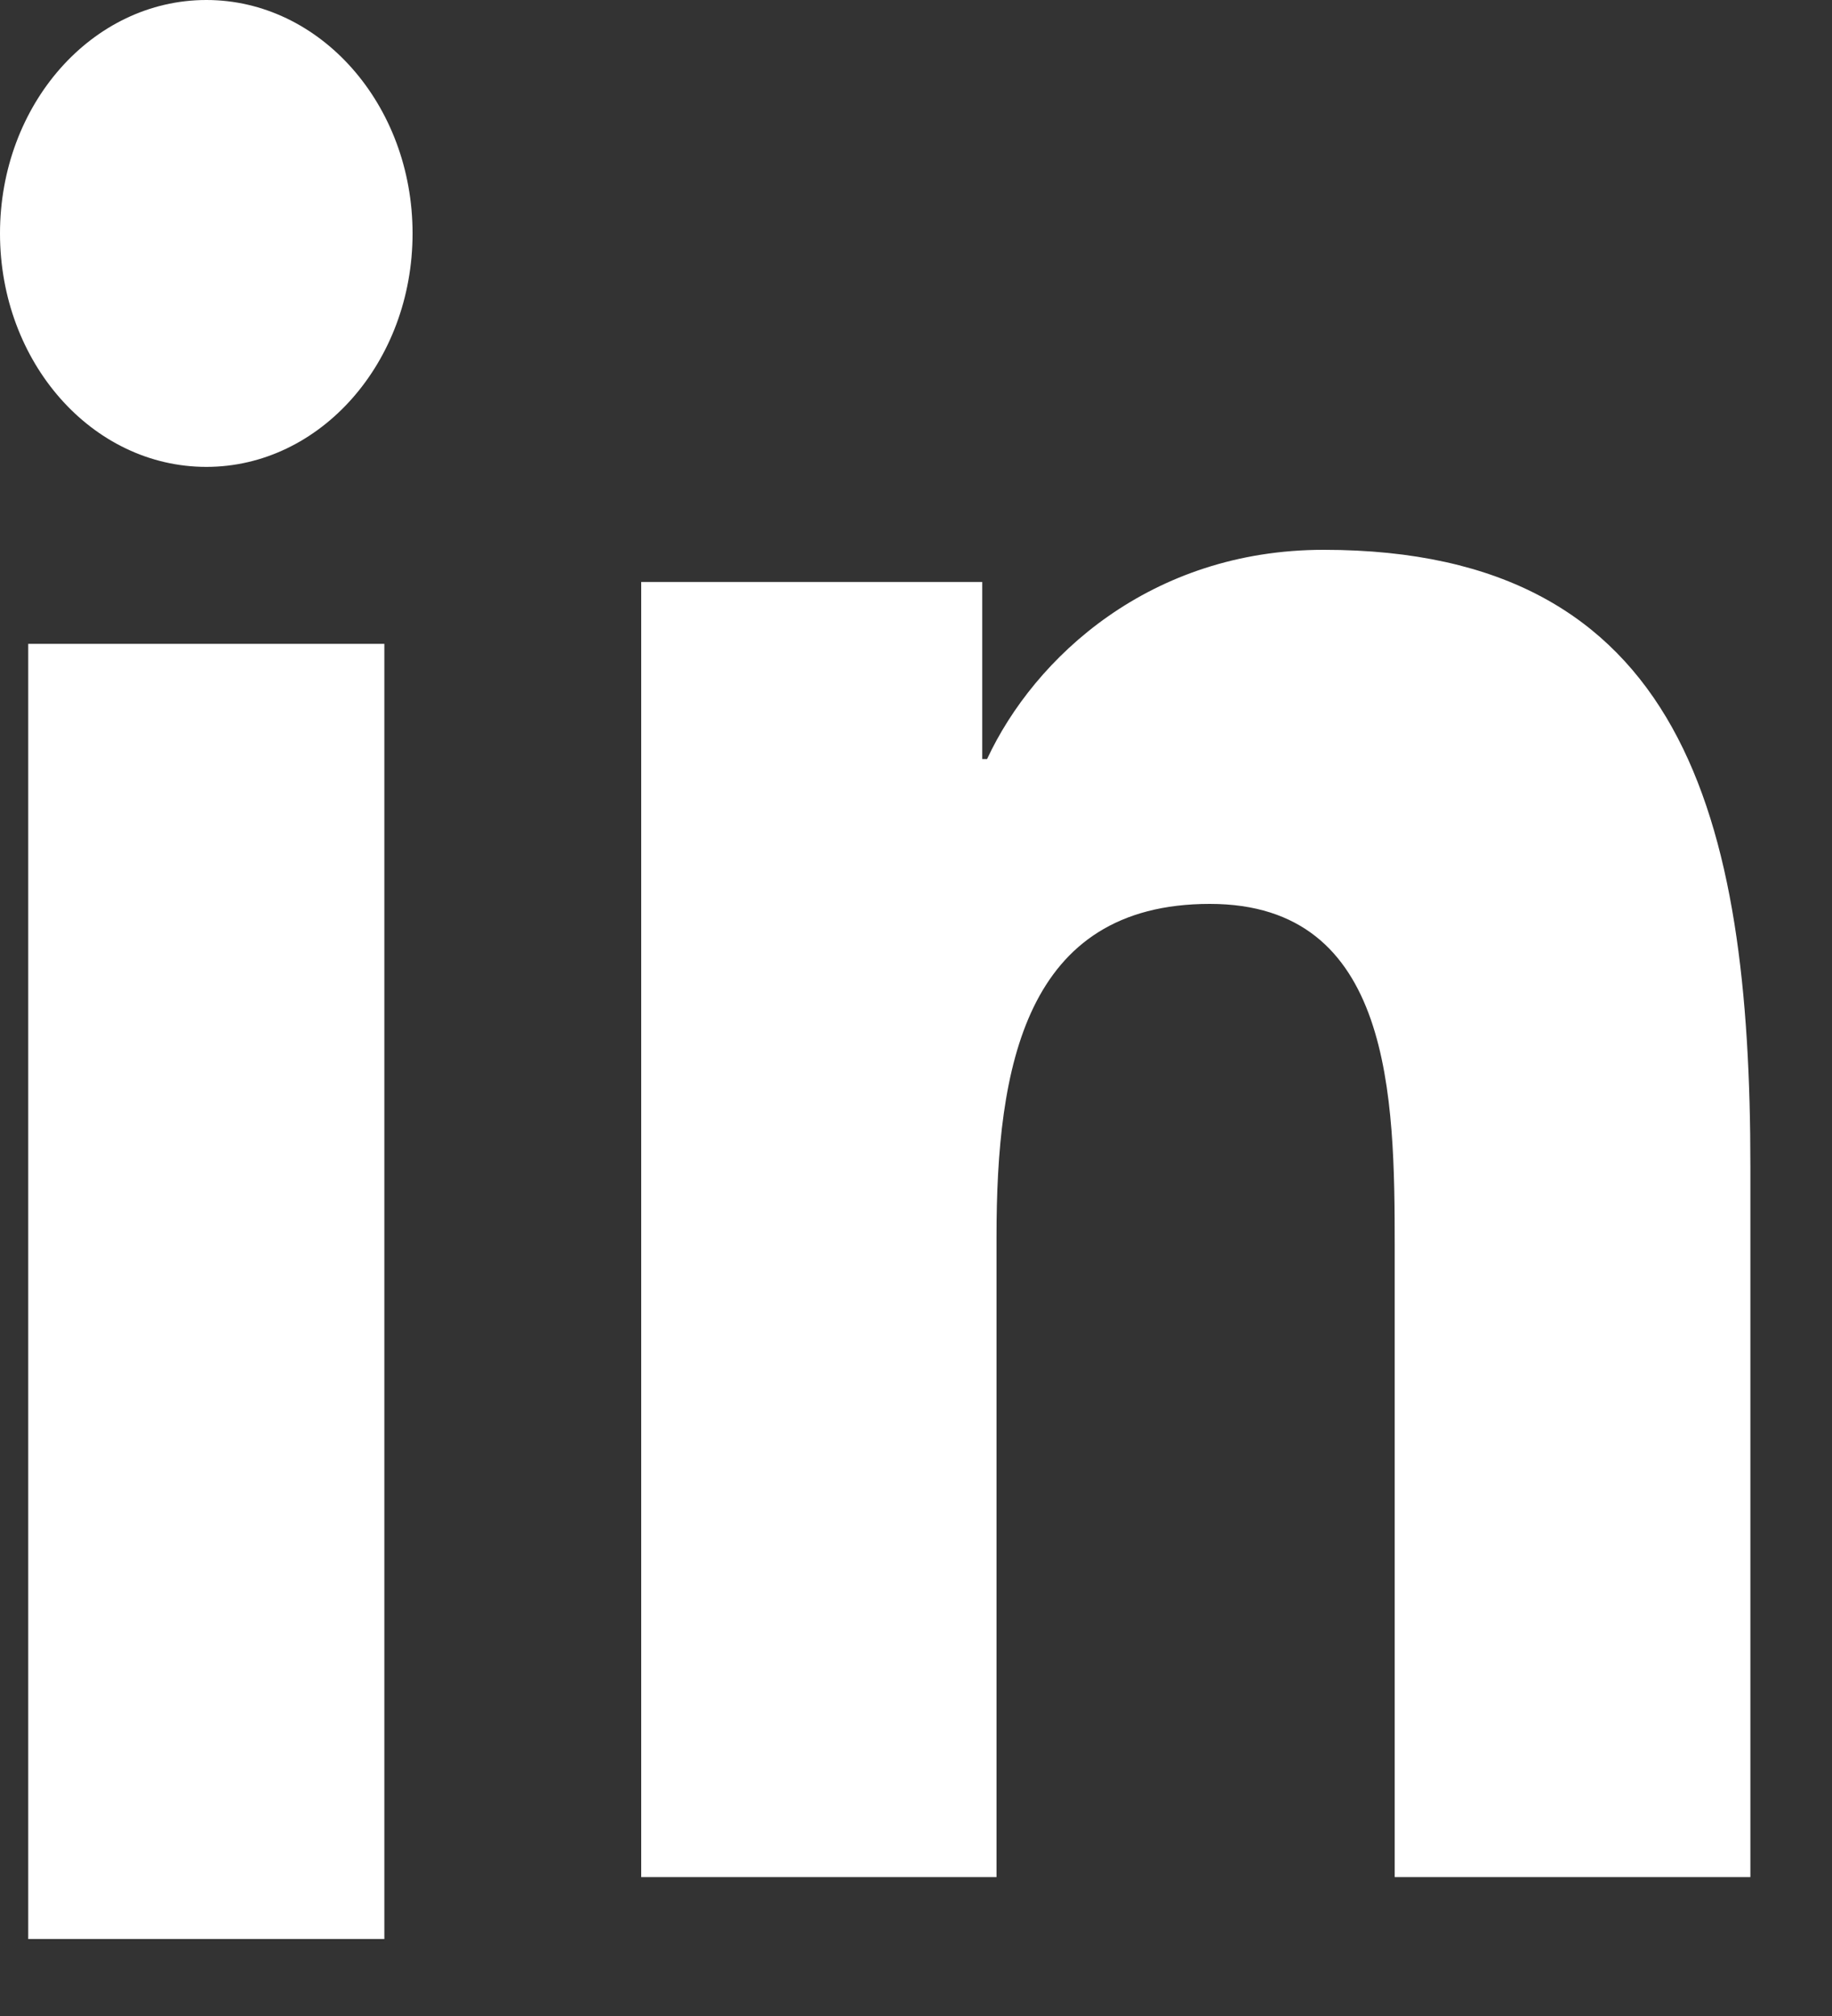
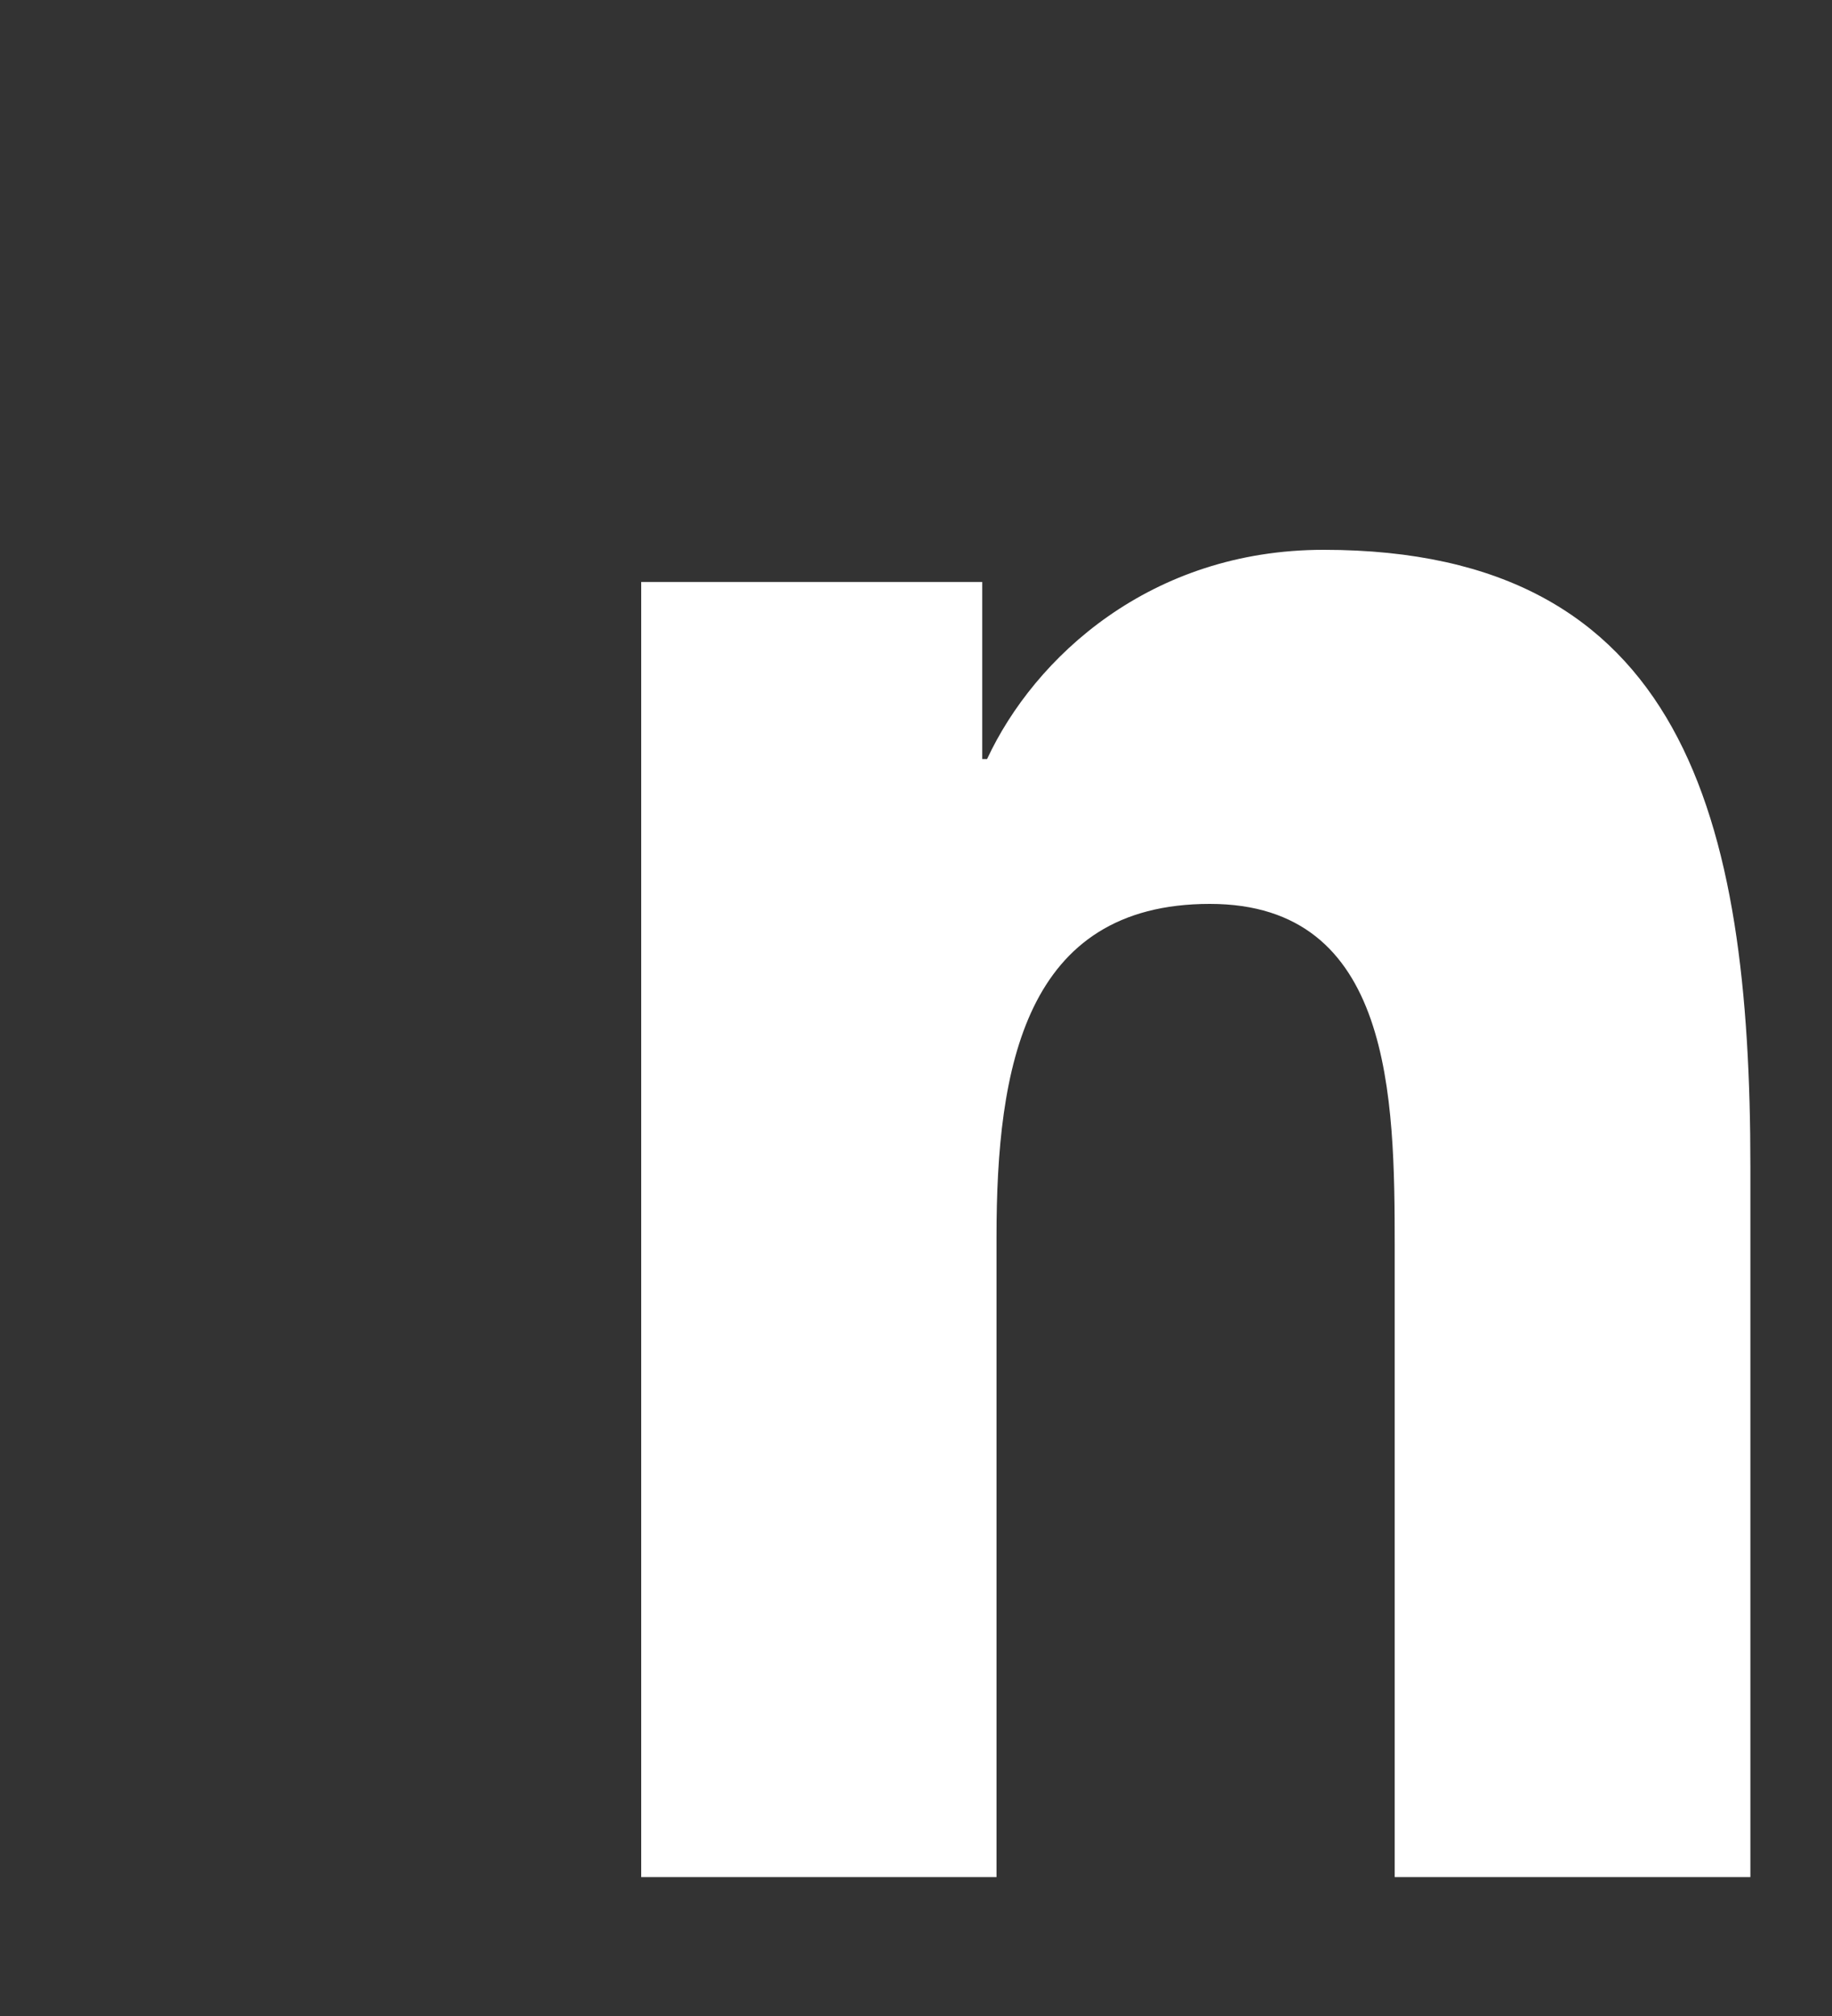
<svg xmlns="http://www.w3.org/2000/svg" width="20px" height="22px" viewBox="0 0 20 22" version="1.1">
  <rect x="0" y="0" width="20" height="22" fill="#333333" stroke="none" />
  <title>0D7D83B6-E8C7-4581-9242-E3C85E059346</title>
  <desc>Created with sketchtool.</desc>
  <g id="Master" stroke="none" stroke-width="1" fill="none" fill-rule="evenodd">
    <g id="Loan-Officer-Detail" transform="translate(-285, -2609)" fill="#FFFFFF">
      <g id="Group-9" transform="translate(0, 2024)">
        <g id="Group-4" transform="translate(269, 571)">
          <g id="Group" transform="translate(16, 14)">
            <g id="Group-2">
-               <path d="M2.253,0 C3.495,0 4.504,1.141 4.504,2.547 C4.504,3.954 3.495,5.095 2.253,5.095 C1.006,5.095 0,3.954 0,2.547 C0,1.141 1.006,0 2.253,0 L2.253,0 Z M0.308,21.16 L4.196,21.16 L4.196,7.026 L0.308,7.026 L0.308,21.16 Z" id="Fill-6" />
              <path d="M7,6.351 L10.723,6.351 L10.723,8.283 L10.776,8.283 C11.294,7.172 12.561,6 14.45,6 C18.383,6 19.109,8.926 19.109,12.733 L19.109,20.484 L15.226,20.484 L15.226,13.611 C15.226,11.972 15.201,9.864 13.208,9.864 C11.187,9.864 10.879,11.65 10.879,13.494 L10.879,20.484 L7,20.484 L7,6.351" id="Fill-7" />
            </g>
          </g>
        </g>
      </g>
    </g>
  </g>
</svg>